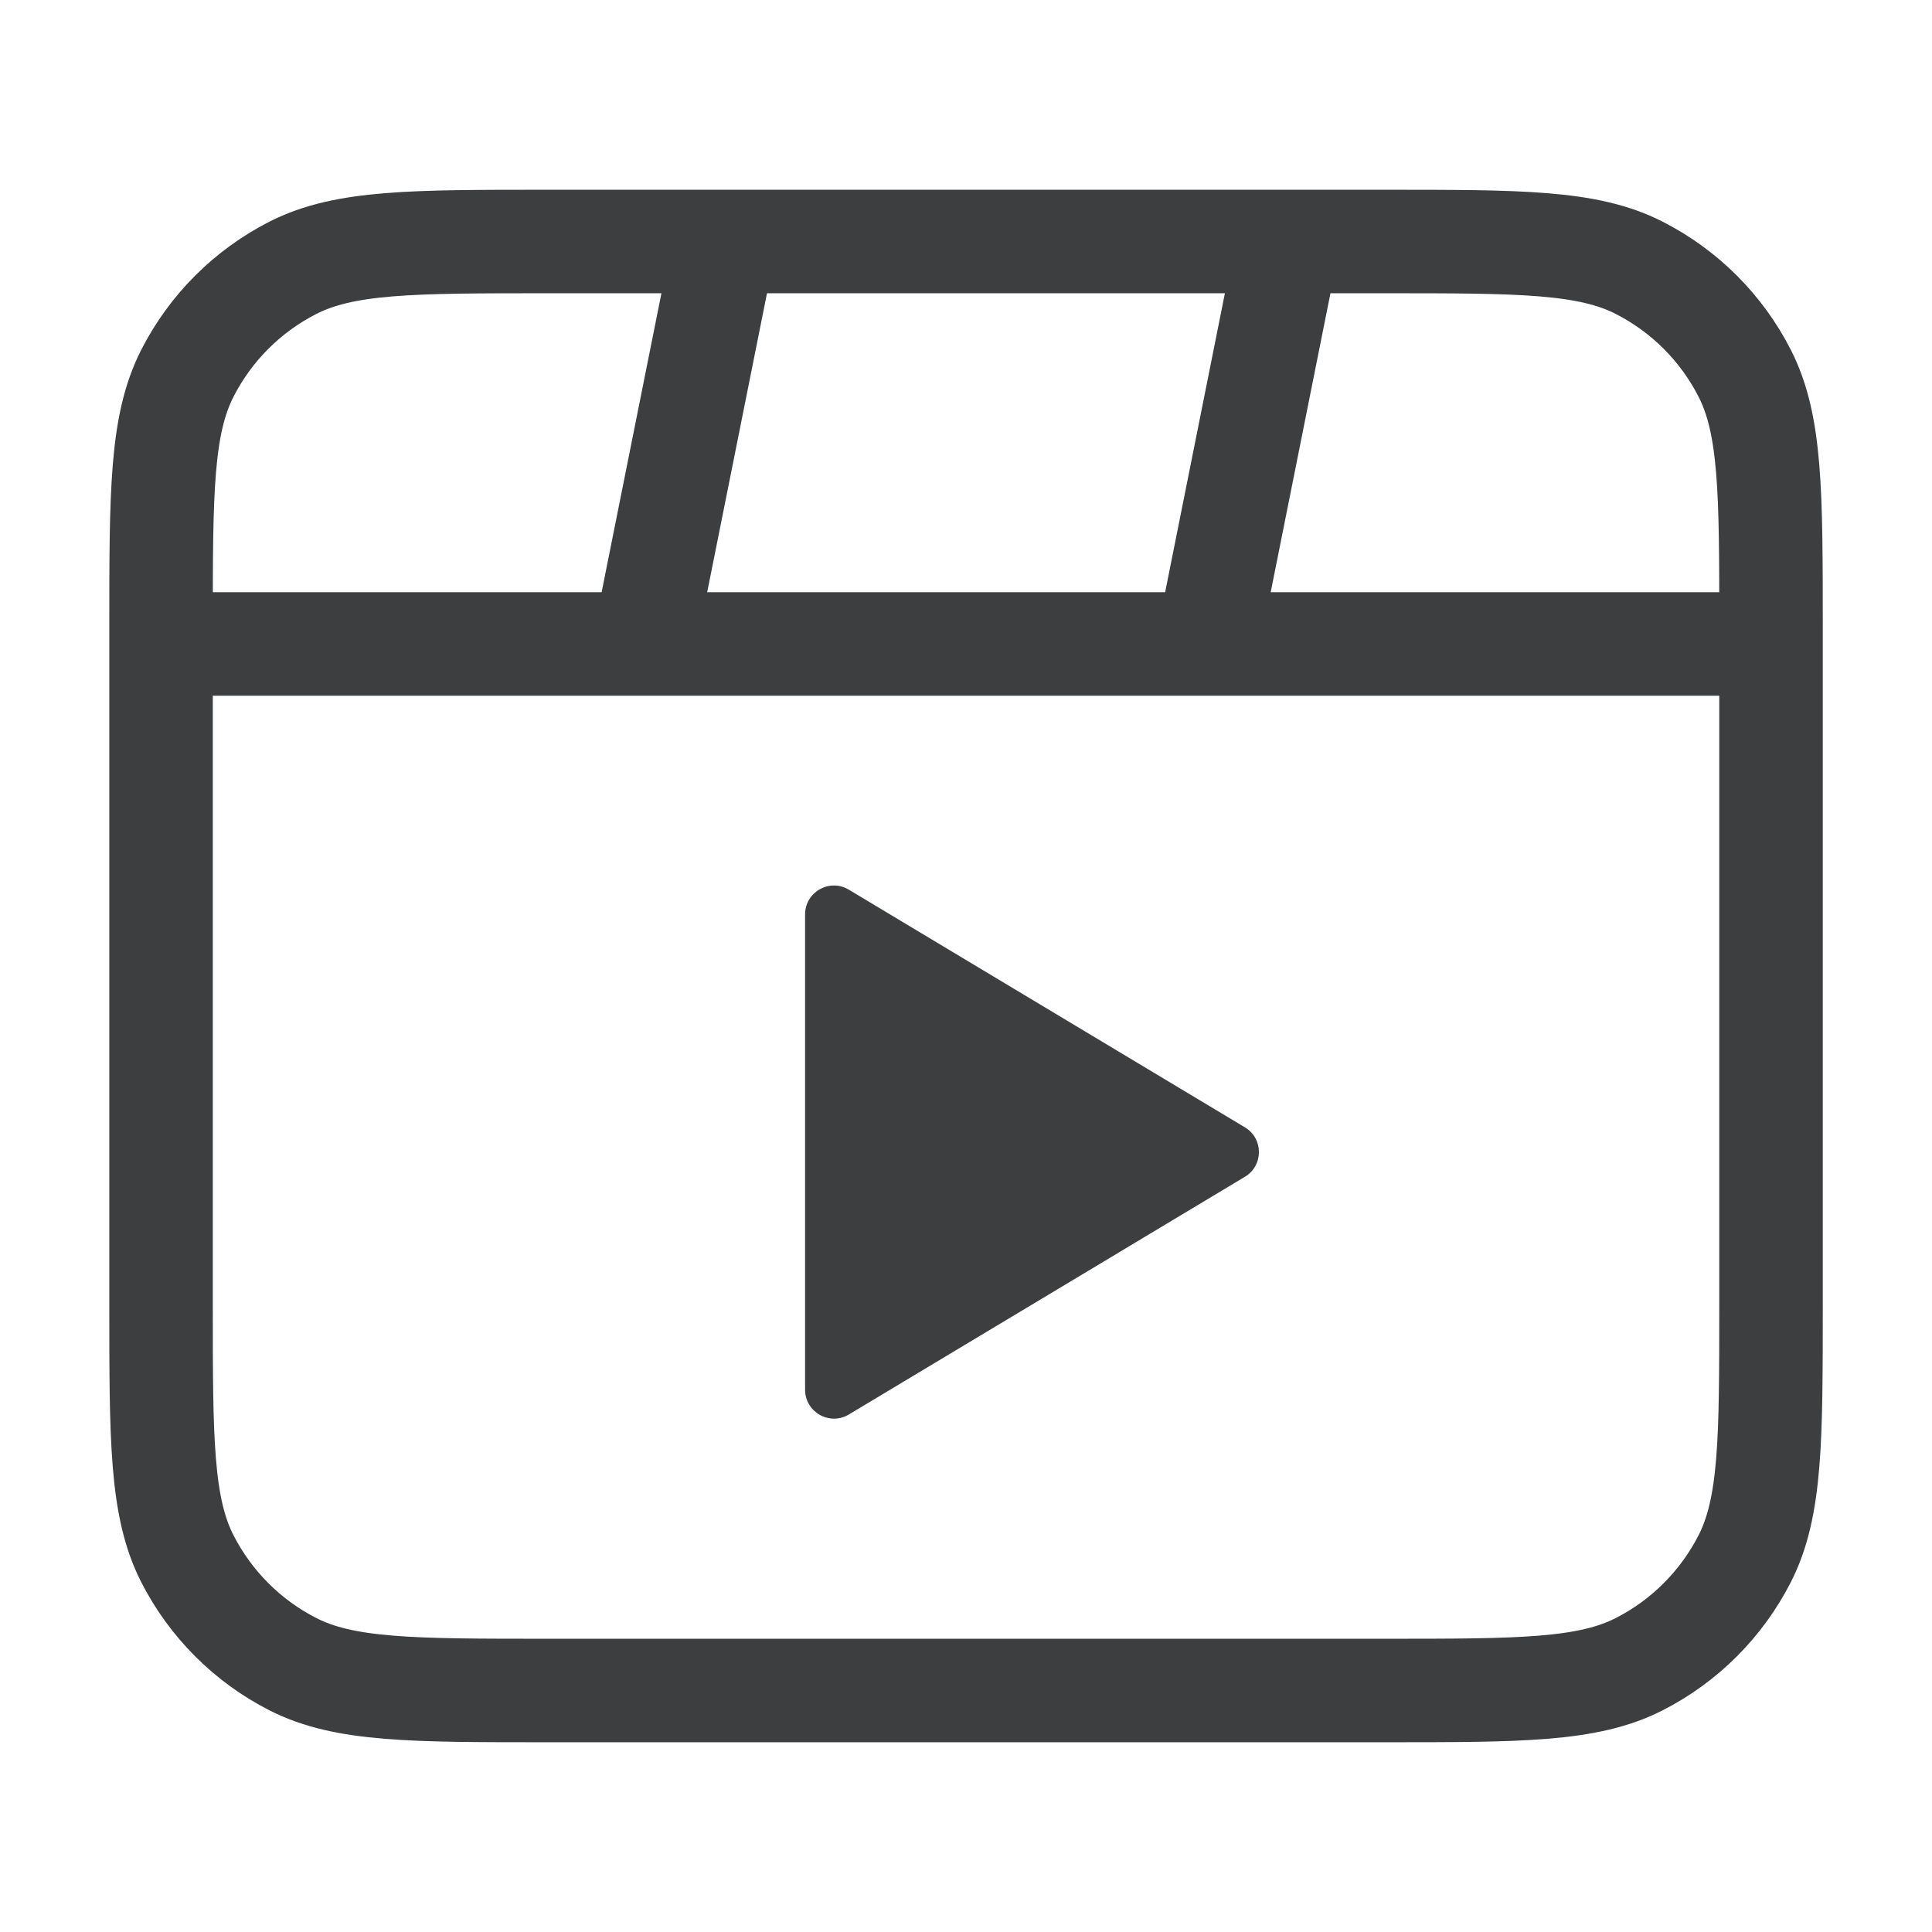
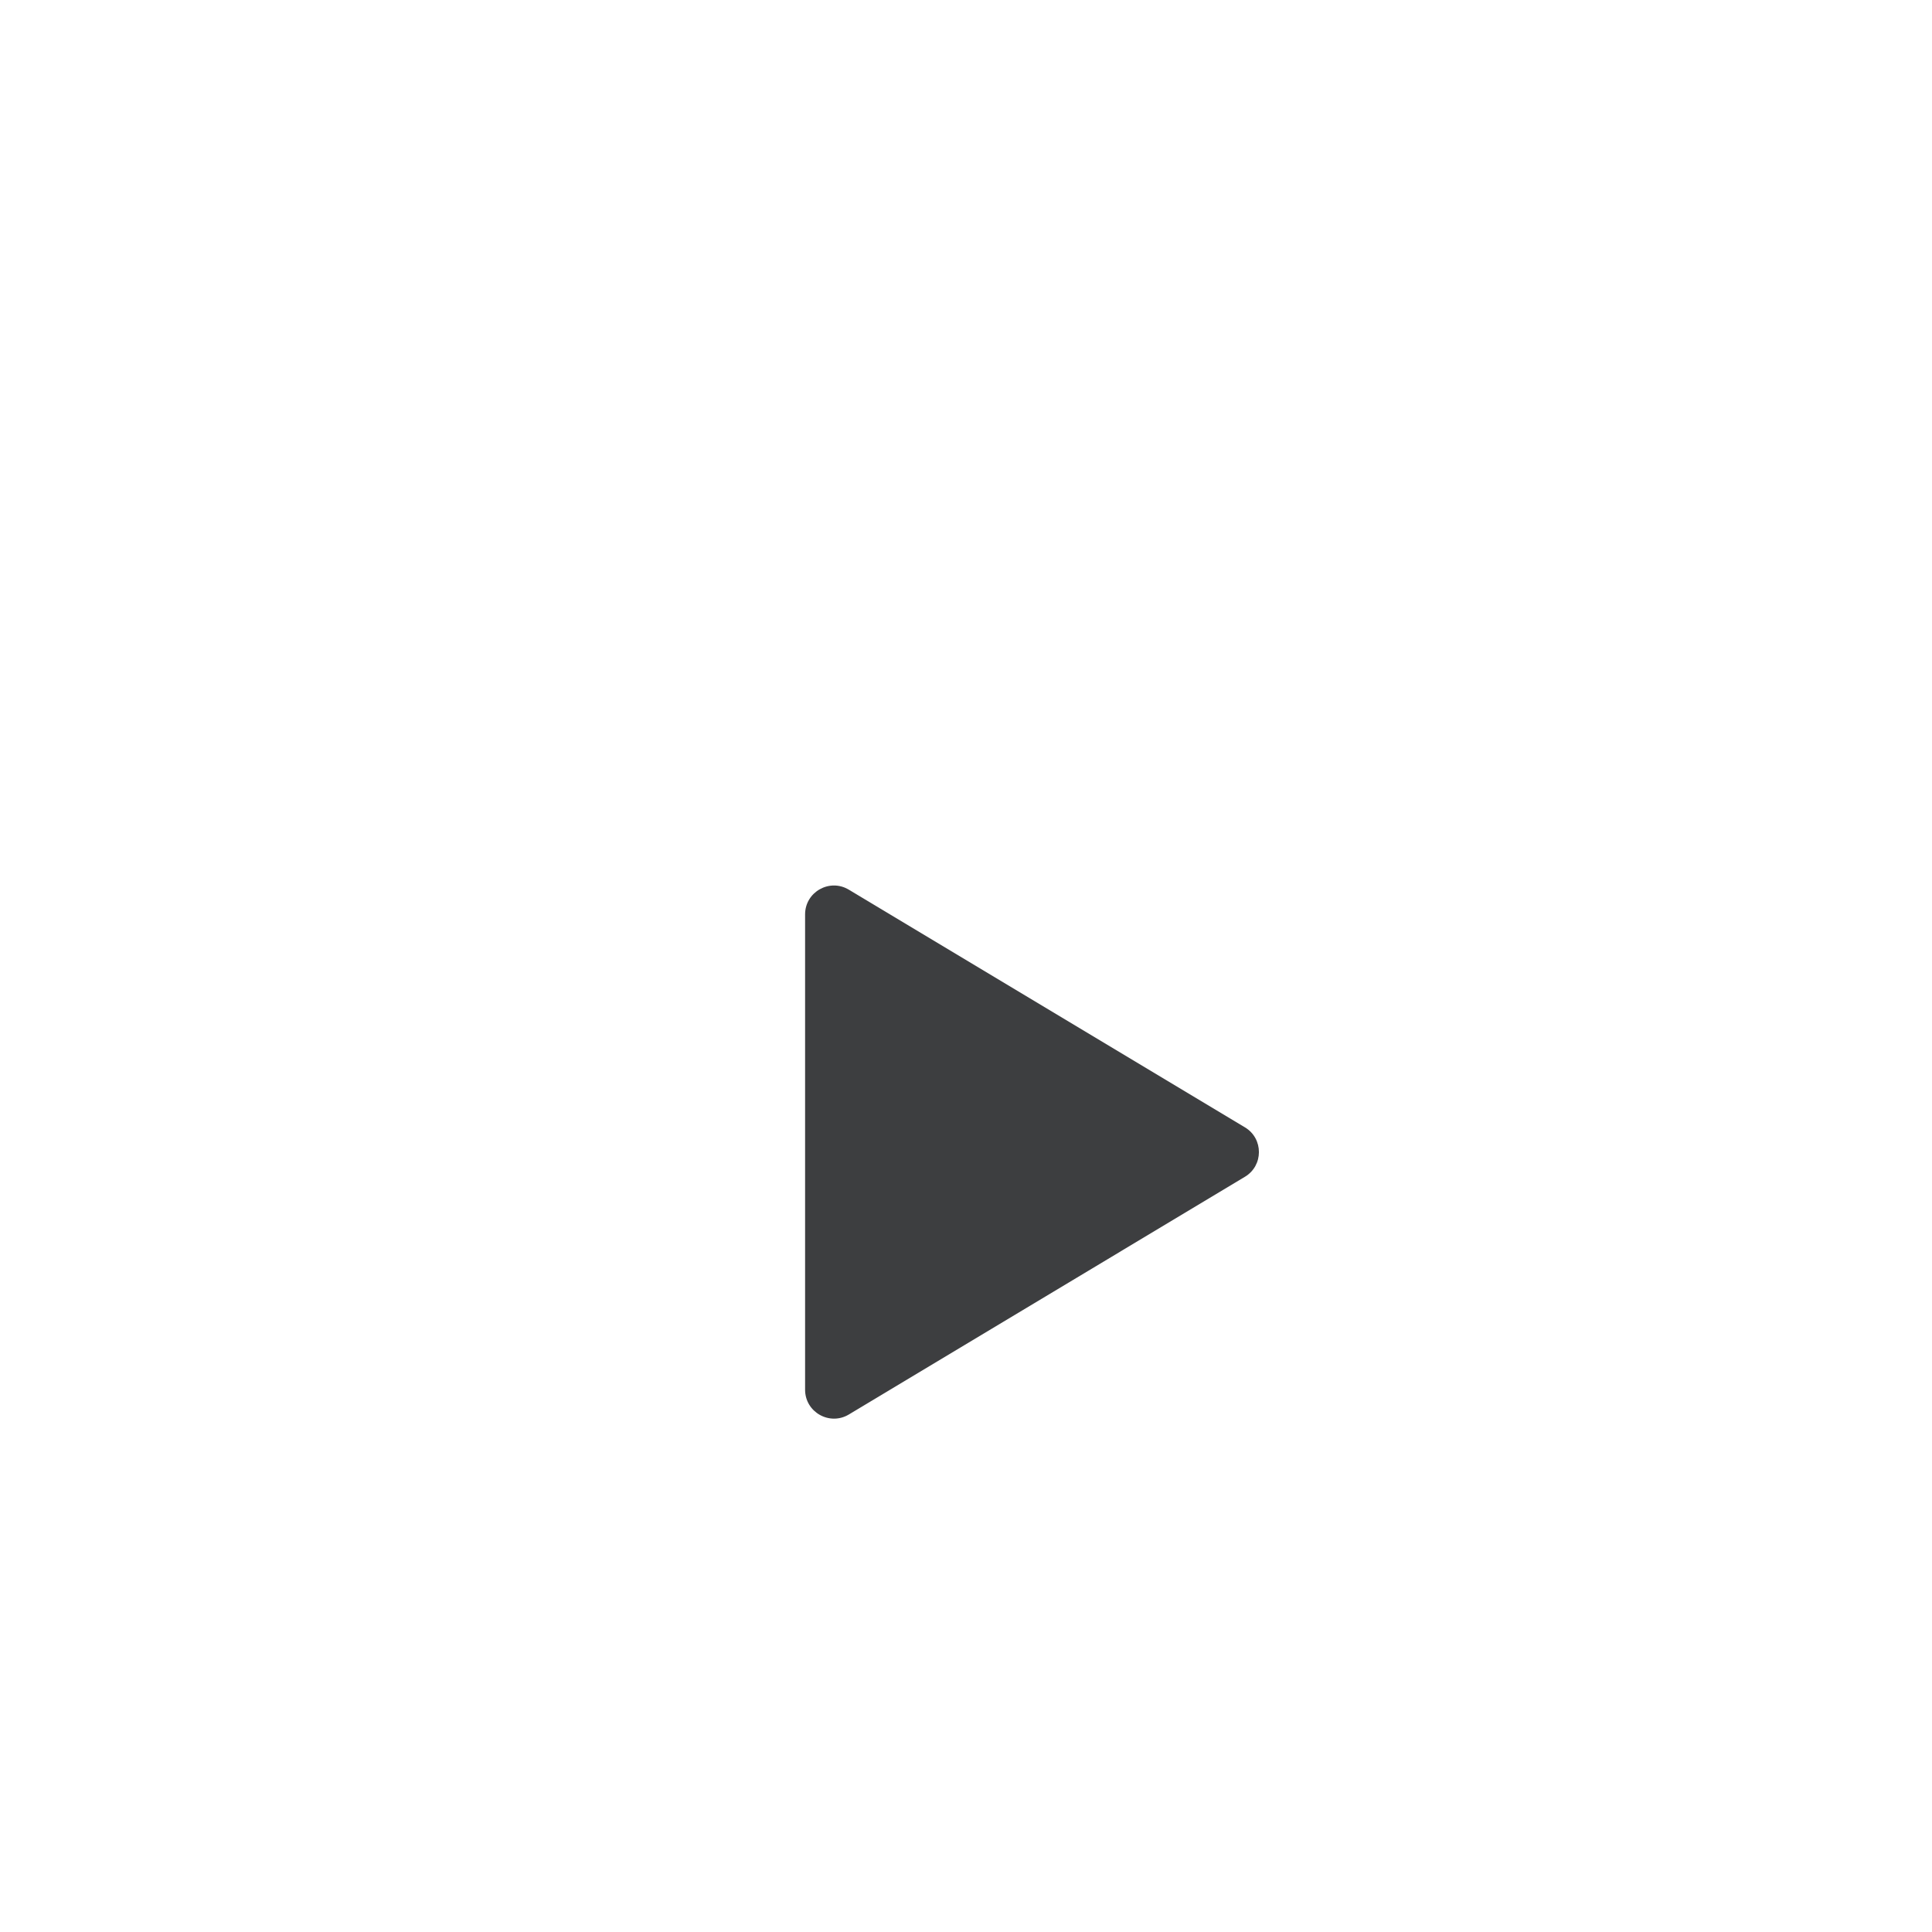
<svg xmlns="http://www.w3.org/2000/svg" width="28" height="28" viewBox="0 0 28 28" fill="none">
-   <path d="M10.501 3.5L9.334 9.333M18.667 3.5L17.501 9.333M25.667 9.333H2.334M7.934 24.5H20.067C22.027 24.5 23.008 24.5 23.756 24.119C24.415 23.783 24.95 23.247 25.286 22.589C25.667 21.84 25.667 20.86 25.667 18.9V9.1C25.667 7.14 25.667 6.16 25.286 5.411C24.95 4.752 24.415 4.217 23.756 3.881C23.008 3.5 22.027 3.5 20.067 3.5H7.934C5.974 3.5 4.994 3.5 4.245 3.881C3.586 4.217 3.051 4.752 2.715 5.411C2.334 6.16 2.334 7.14 2.334 9.1V18.9C2.334 20.86 2.334 21.84 2.715 22.589C3.051 23.247 3.586 23.783 4.245 24.119C4.994 24.5 5.974 24.5 7.934 24.5Z" stroke="#3D3E40" stroke-width="1.5" stroke-linecap="round" stroke-linejoin="round" />
-   <path d="M18.042 17.055C18.313 16.893 18.313 16.5 18.042 16.338L12.302 12.894C12.023 12.726 11.668 12.927 11.668 13.252V20.141C11.668 20.466 12.023 20.667 12.302 20.5L18.042 17.055Z" fill="#3D3E40" />
+   <path d="M18.042 17.055C18.313 16.893 18.313 16.5 18.042 16.338L12.302 12.894C12.023 12.726 11.668 12.927 11.668 13.252V20.141C11.668 20.466 12.023 20.667 12.302 20.5Z" fill="#3D3E40" />
</svg>